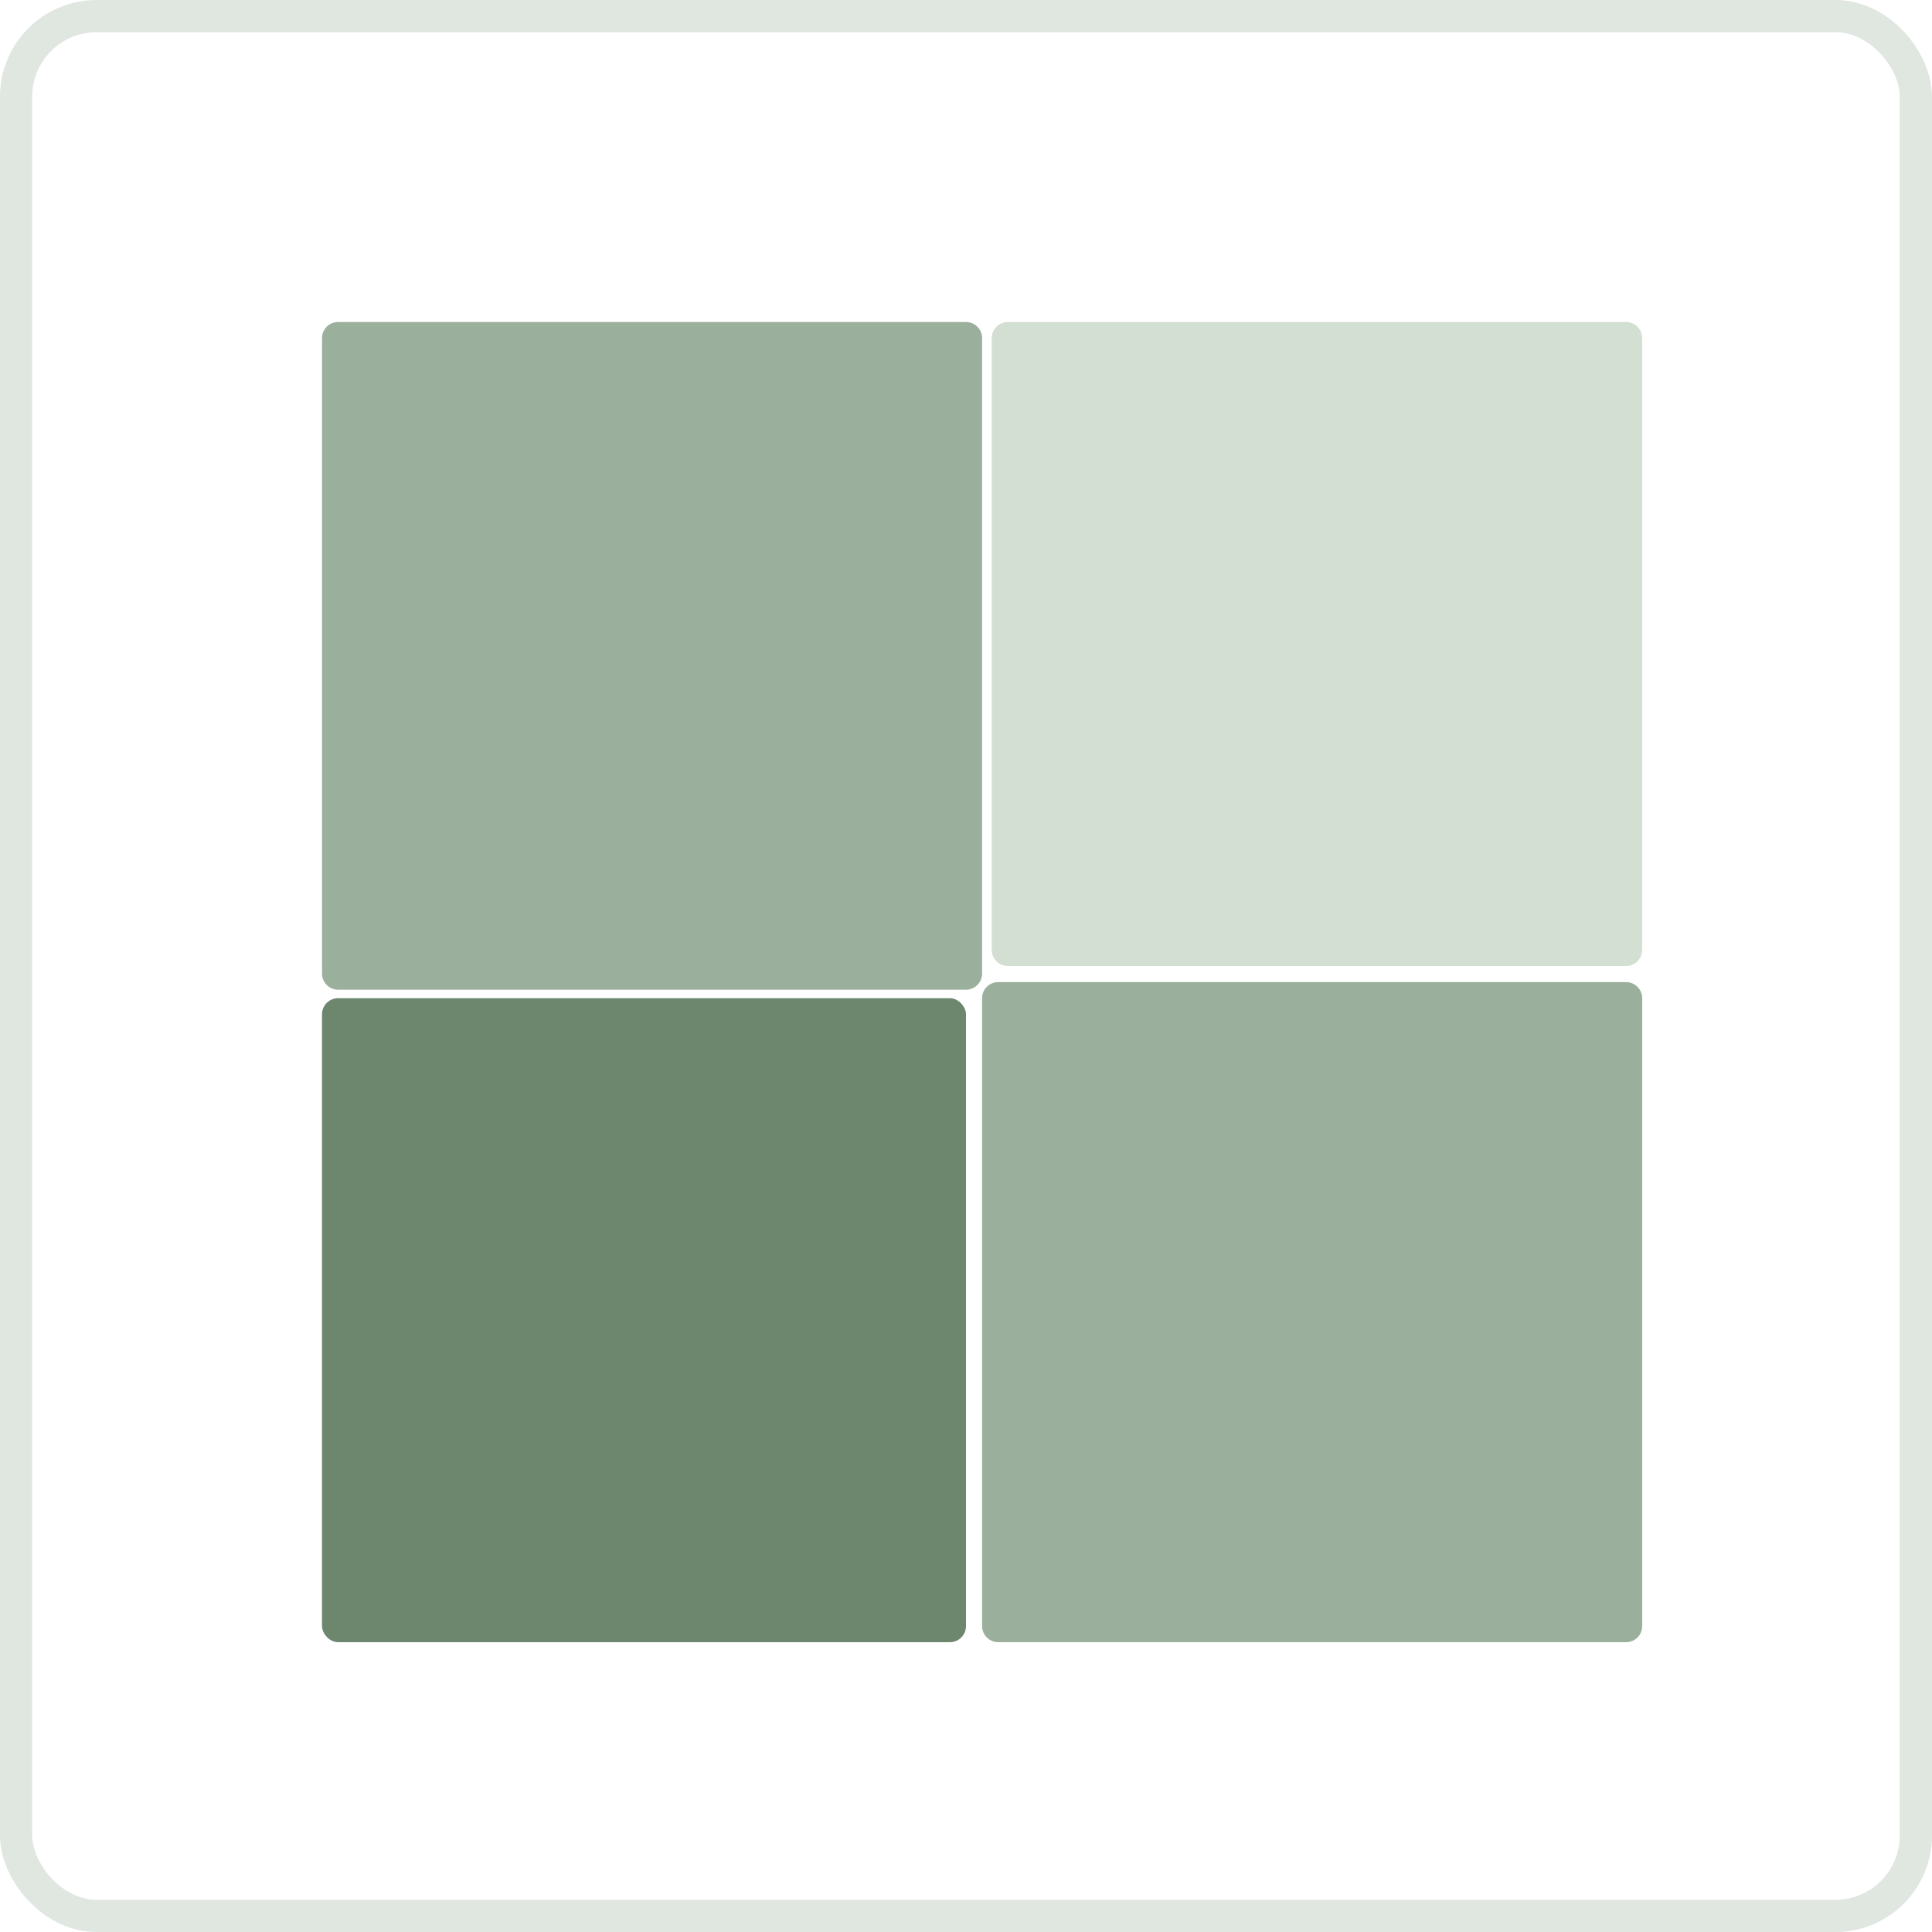
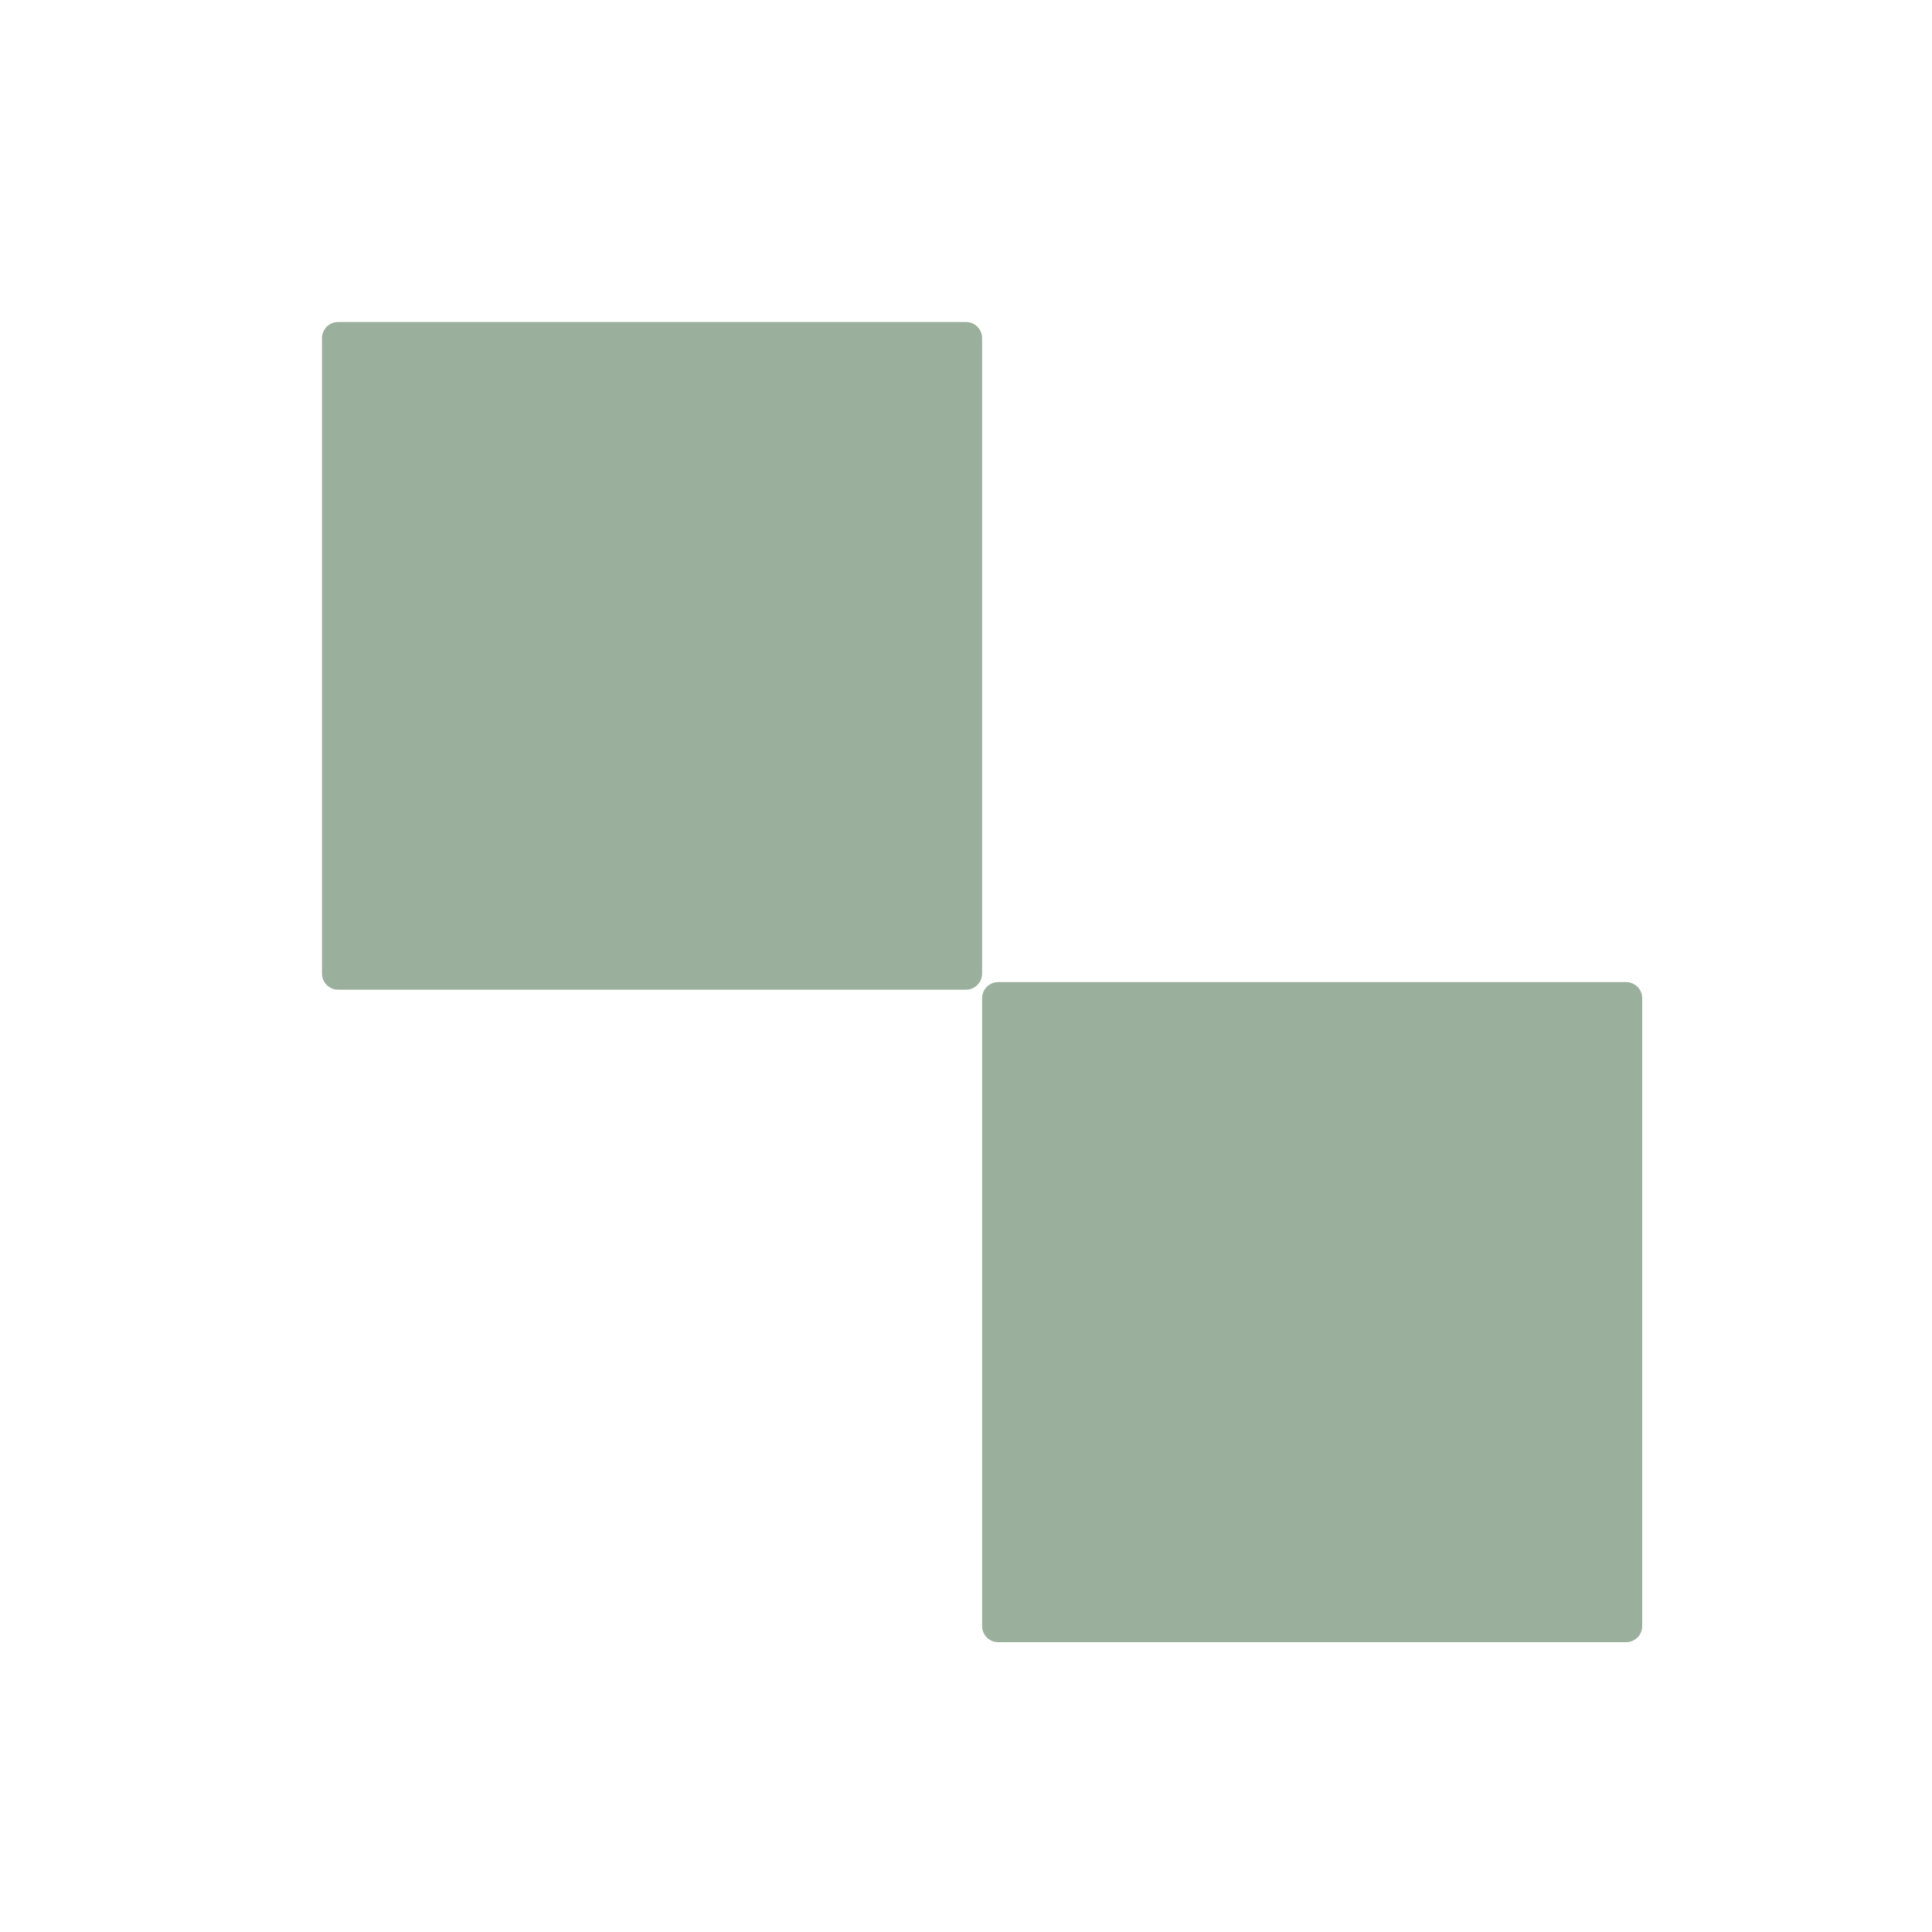
<svg xmlns="http://www.w3.org/2000/svg" width="60" height="60" viewBox="0 0 60 60" fill="none">
-   <rect x="0.5" y="0.5" width="59" height="59" rx="2.5" stroke="#E0E6E0" />
  <path d="M10 10.5C10 10.224 10.224 10 10.5 10H30C30.276 10 30.5 10.224 30.5 10.5V30.236C30.5 30.512 30.276 30.736 30 30.736H10.5C10.224 30.736 10 30.512 10 30.236V10.5Z" fill="#9BB09C" />
-   <path d="M30.799 10.5C30.799 10.224 31.023 10 31.299 10H50.5C50.776 10 51 10.224 51 10.5V29.5C51 29.776 50.776 30 50.5 30H31.299C31.023 30 30.799 29.776 30.799 29.5V10.5Z" fill="#D4DFD4" />
-   <rect x="10" y="31" width="20" height="20" rx="0.5" fill="#6D866E" />
  <path d="M30.5 31C30.5 30.724 30.724 30.5 31 30.5H50.5C50.776 30.5 51 30.724 51 31V50.5C51 50.776 50.776 51 50.5 51H31C30.724 51 30.5 50.776 30.5 50.5V31Z" fill="#9BB09C" />
</svg>